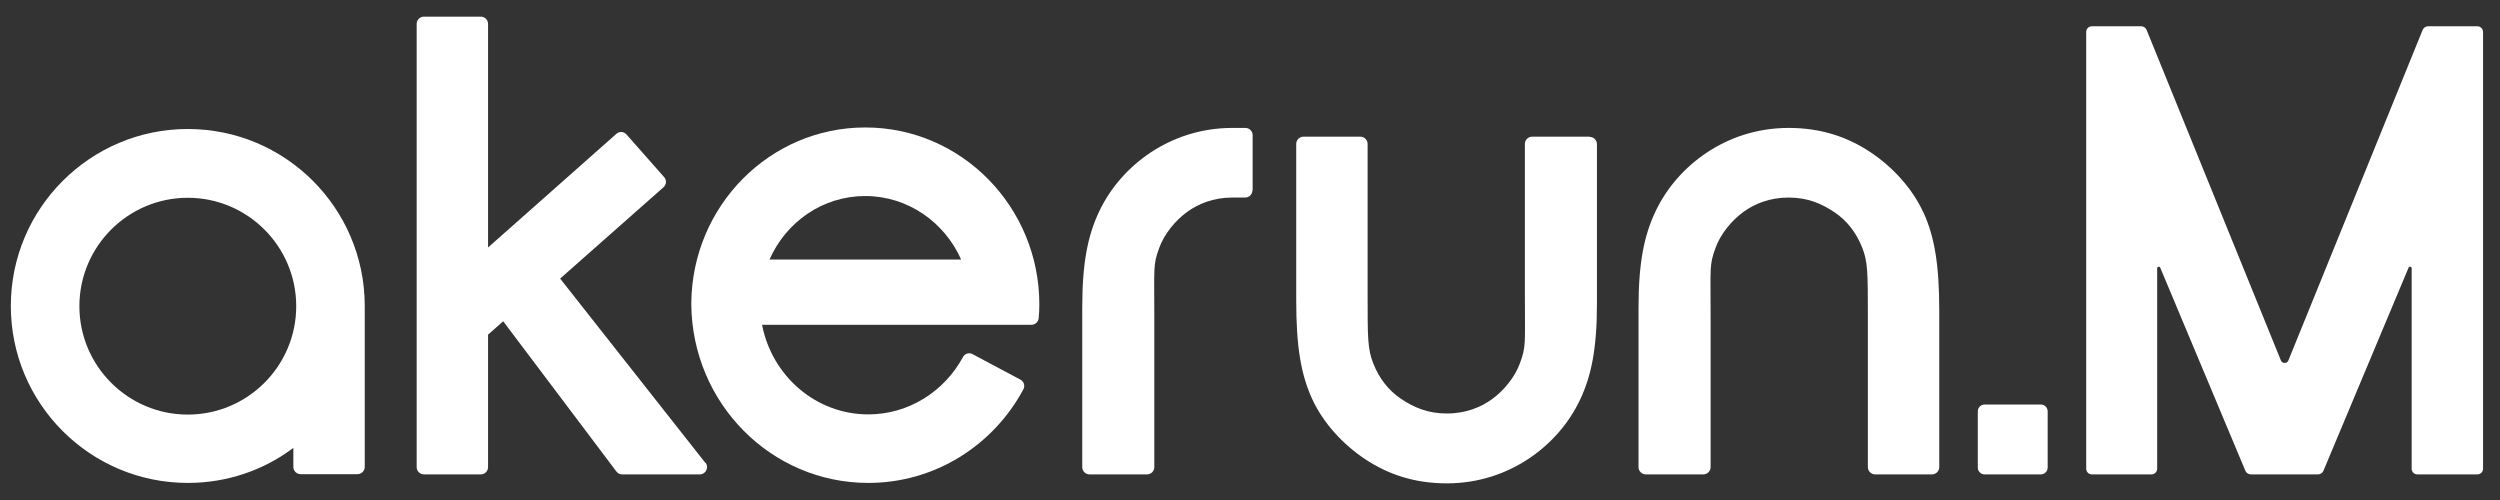
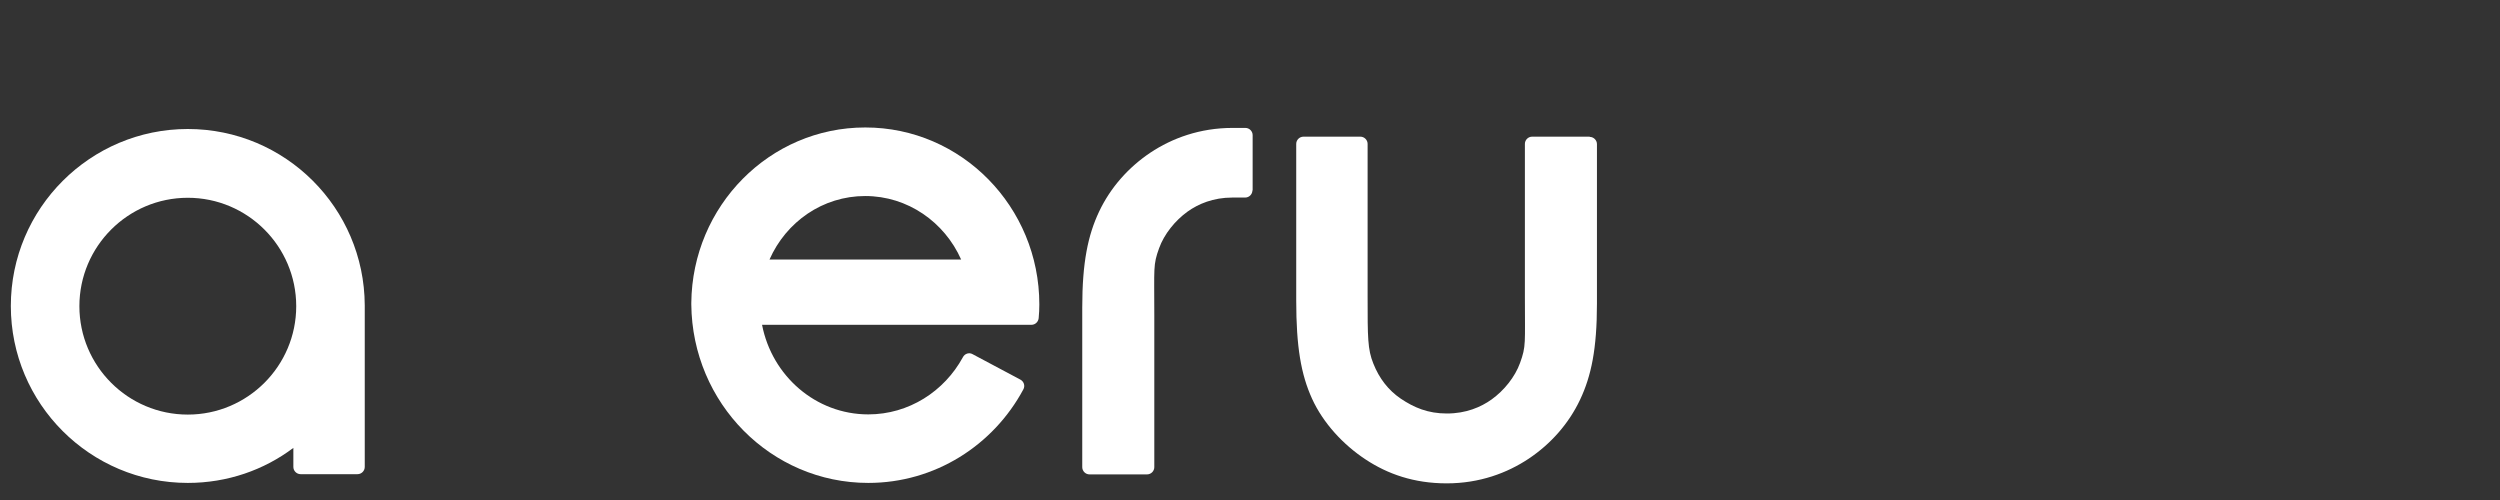
<svg xmlns="http://www.w3.org/2000/svg" width="90" height="18" viewBox="0 0 90 18" fill="none">
  <rect x="0" y="0" width="90" height="18" fill="#333333" stroke="none" />
-   <path fill-rule="evenodd" clip-rule="evenodd" d="M89.169 17.078H87.025C86.906 17.078 86.82 16.983 86.82 16.873V9.659C86.82 9.596 86.733 9.58 86.709 9.635L83.642 16.952C83.611 17.031 83.532 17.078 83.445 17.078H81.032C80.946 17.078 80.875 17.031 80.835 16.952L77.768 9.635C77.745 9.58 77.658 9.596 77.658 9.659V16.873C77.658 16.991 77.563 17.078 77.453 17.078H75.308C75.19 17.078 75.103 16.983 75.103 16.873V1.151C75.103 1.033 75.198 0.946 75.308 0.946H77.082C77.169 0.946 77.248 1.001 77.279 1.08L82.113 12.978C82.16 13.096 82.333 13.096 82.381 12.978L87.214 1.08C87.245 1.001 87.324 0.946 87.411 0.946H89.185C89.303 0.946 89.39 1.041 89.39 1.151V16.873C89.39 16.991 89.295 17.078 89.185 17.078H89.169Z" fill="white" />
  <path d="M13.131 10.991C13.116 7.482 10.269 4.644 6.761 4.644C3.252 4.644 0.39 7.498 0.39 11.015C0.39 14.531 3.244 17.385 6.761 17.385C8.188 17.385 9.504 16.92 10.561 16.124V16.81C10.561 16.952 10.679 17.07 10.821 17.07H12.871C13.013 17.07 13.131 16.952 13.131 16.81V10.991ZM6.761 14.925C4.608 14.925 2.858 13.175 2.858 11.023C2.858 8.87 4.608 7.12 6.761 7.12C8.913 7.12 10.664 8.87 10.664 11.023C10.664 13.175 8.913 14.925 6.761 14.925Z" fill="white" />
-   <path d="M25.384 16.652L20.165 10.029L23.886 6.741C23.996 6.647 24.004 6.481 23.91 6.378L22.553 4.841C22.459 4.731 22.293 4.723 22.191 4.817L17.57 8.909V0.859C17.57 0.717 17.452 0.599 17.31 0.599H15.26C15.118 0.599 15 0.717 15 0.859V16.817C15 16.959 15.118 17.078 15.26 17.078H17.31C17.452 17.078 17.57 16.959 17.57 16.817V12.047L18.115 11.566L22.191 16.975C22.238 17.038 22.317 17.078 22.396 17.078H25.195C25.408 17.078 25.534 16.825 25.4 16.66L25.384 16.652Z" fill="white" />
-   <path d="M69.245 7.656C68.843 6.773 68.118 5.993 67.314 5.464C66.525 4.944 65.579 4.605 64.396 4.605C63.214 4.605 62.22 4.976 61.44 5.496C60.651 6.024 60.005 6.75 59.595 7.617C59.193 8.468 58.987 9.446 58.987 11.07V16.818C58.987 16.96 59.106 17.078 59.248 17.078H61.321C61.463 17.078 61.582 16.96 61.582 16.818V11.346C61.582 9.62 61.534 9.541 61.755 8.934C61.936 8.429 62.331 7.94 62.78 7.617C63.166 7.341 63.703 7.112 64.388 7.112C65.074 7.112 65.571 7.325 66.052 7.648C66.494 7.948 66.825 8.374 67.038 8.91C67.243 9.422 67.243 9.84 67.243 11.346V16.818C67.243 16.96 67.361 17.078 67.503 17.078H69.553C69.695 17.078 69.813 16.96 69.813 16.818V11.181C69.813 9.509 69.639 8.516 69.245 7.648V7.656Z" fill="white" />
  <path d="M57.229 4.92H55.156C55.014 4.92 54.896 5.038 54.896 5.18V10.652C54.896 12.379 54.943 12.457 54.722 13.065C54.541 13.569 54.147 14.058 53.697 14.381C53.311 14.657 52.775 14.886 52.089 14.886C51.403 14.886 50.906 14.673 50.425 14.35C49.984 14.05 49.652 13.624 49.44 13.088C49.234 12.576 49.234 12.158 49.234 10.652V5.18C49.234 5.038 49.116 4.92 48.974 4.92H46.924C46.782 4.92 46.664 5.038 46.664 5.18V10.818C46.664 12.489 46.838 13.482 47.232 14.35C47.634 15.233 48.359 16.013 49.164 16.542C49.952 17.062 50.898 17.401 52.081 17.401C53.264 17.401 54.257 17.03 55.038 16.51C55.826 15.982 56.472 15.257 56.883 14.389C57.285 13.538 57.49 12.56 57.49 10.936V5.188C57.49 5.046 57.371 4.928 57.229 4.928V4.92Z" fill="white" />
  <path d="M45.095 6.86V4.865C45.095 4.723 44.977 4.605 44.835 4.605H44.37C43.195 4.605 42.194 4.976 41.413 5.496C40.625 6.024 39.978 6.75 39.568 7.617C39.166 8.468 38.961 9.446 38.961 11.07V16.818C38.961 16.96 39.079 17.078 39.221 17.078H41.295C41.437 17.078 41.555 16.96 41.555 16.818V11.346C41.555 9.62 41.508 9.541 41.728 8.934C41.91 8.429 42.304 7.94 42.753 7.617C43.14 7.341 43.676 7.112 44.362 7.112H44.827C44.969 7.112 45.087 6.994 45.087 6.852L45.095 6.86Z" fill="white" />
  <path d="M31.147 4.589C27.71 4.589 24.919 7.412 24.887 10.904V10.96C24.919 14.515 27.757 17.385 31.258 17.385C33.663 17.385 35.76 16.029 36.84 14.019C36.911 13.893 36.864 13.735 36.73 13.664L35.011 12.749C34.885 12.678 34.727 12.733 34.664 12.86C33.994 14.09 32.716 14.918 31.258 14.918C29.366 14.918 27.789 13.53 27.434 11.693H37.132C37.266 11.693 37.376 11.59 37.392 11.456C37.408 11.291 37.416 11.125 37.416 10.96C37.416 7.443 34.609 4.589 31.155 4.589H31.147ZM34.601 9.343H27.702C28.301 7.987 29.618 7.057 31.147 7.057C32.677 7.057 34.002 7.995 34.601 9.343Z" fill="white" />
-   <path fill-rule="evenodd" clip-rule="evenodd" d="M71.445 14.562H73.471C73.605 14.562 73.716 14.673 73.716 14.807V16.833C73.716 16.967 73.605 17.078 73.471 17.078H71.445C71.311 17.078 71.201 16.967 71.201 16.833V14.807C71.201 14.673 71.311 14.562 71.445 14.562Z" fill="white" />
</svg>